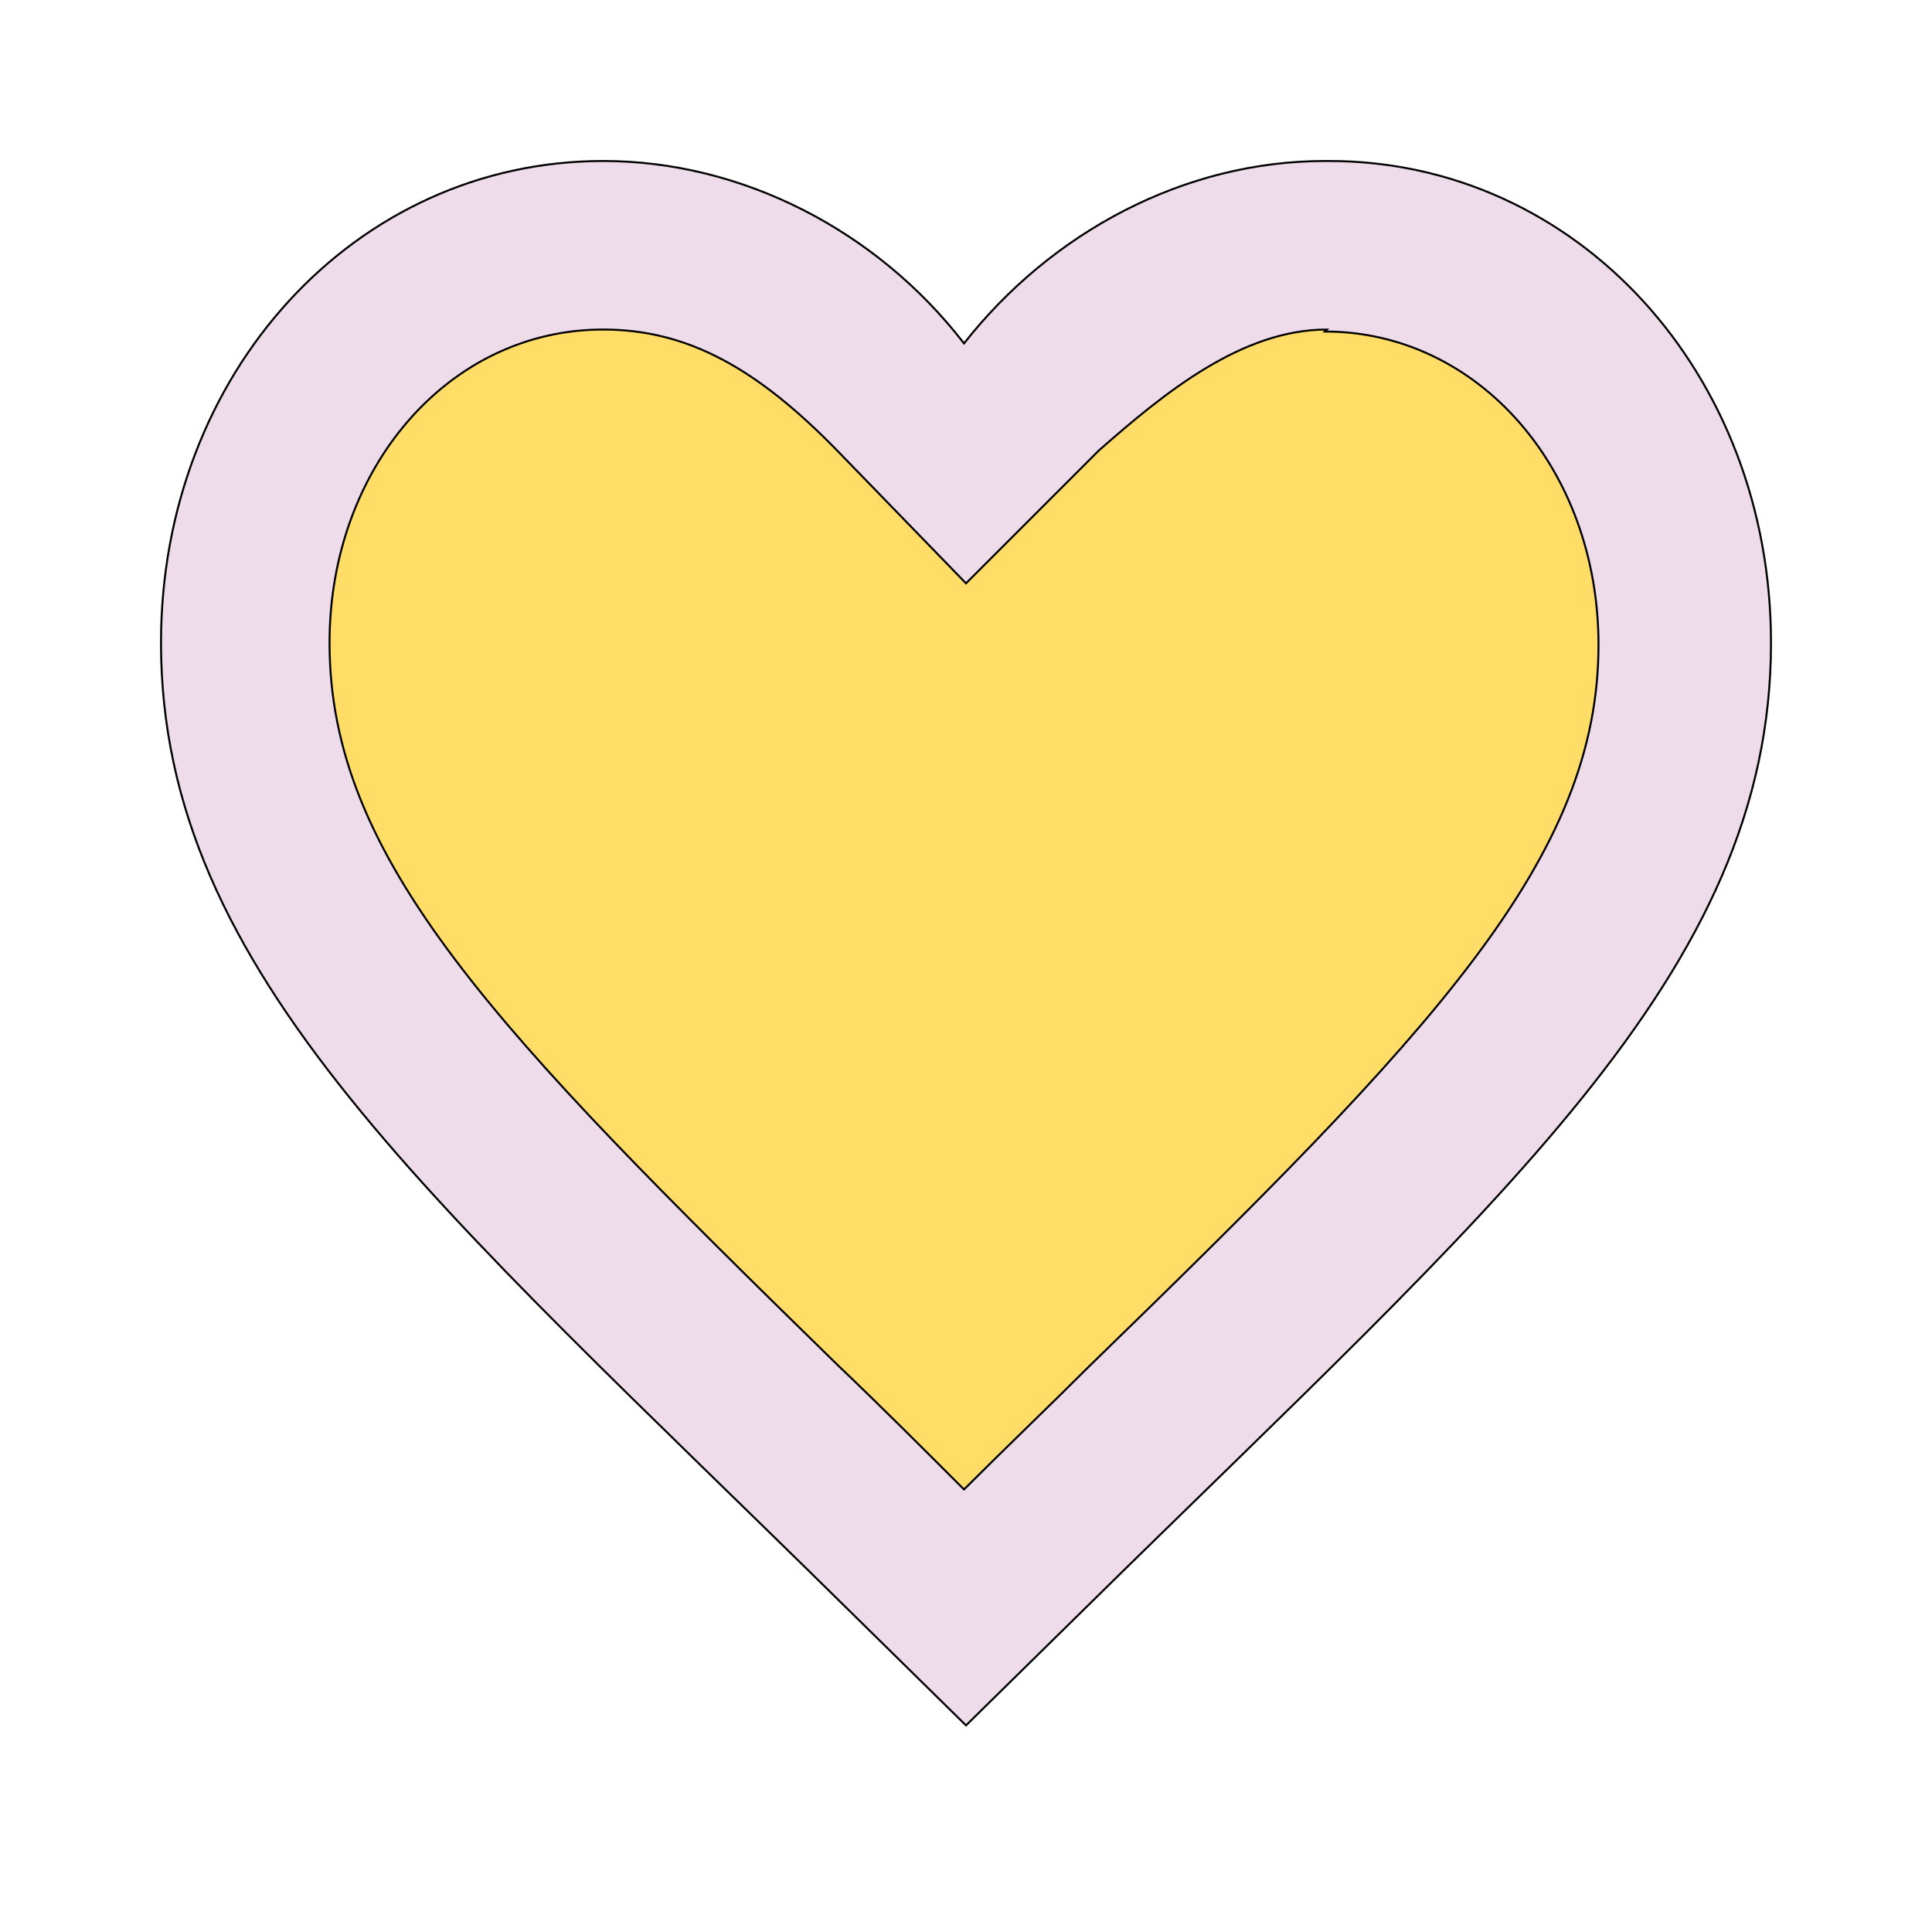
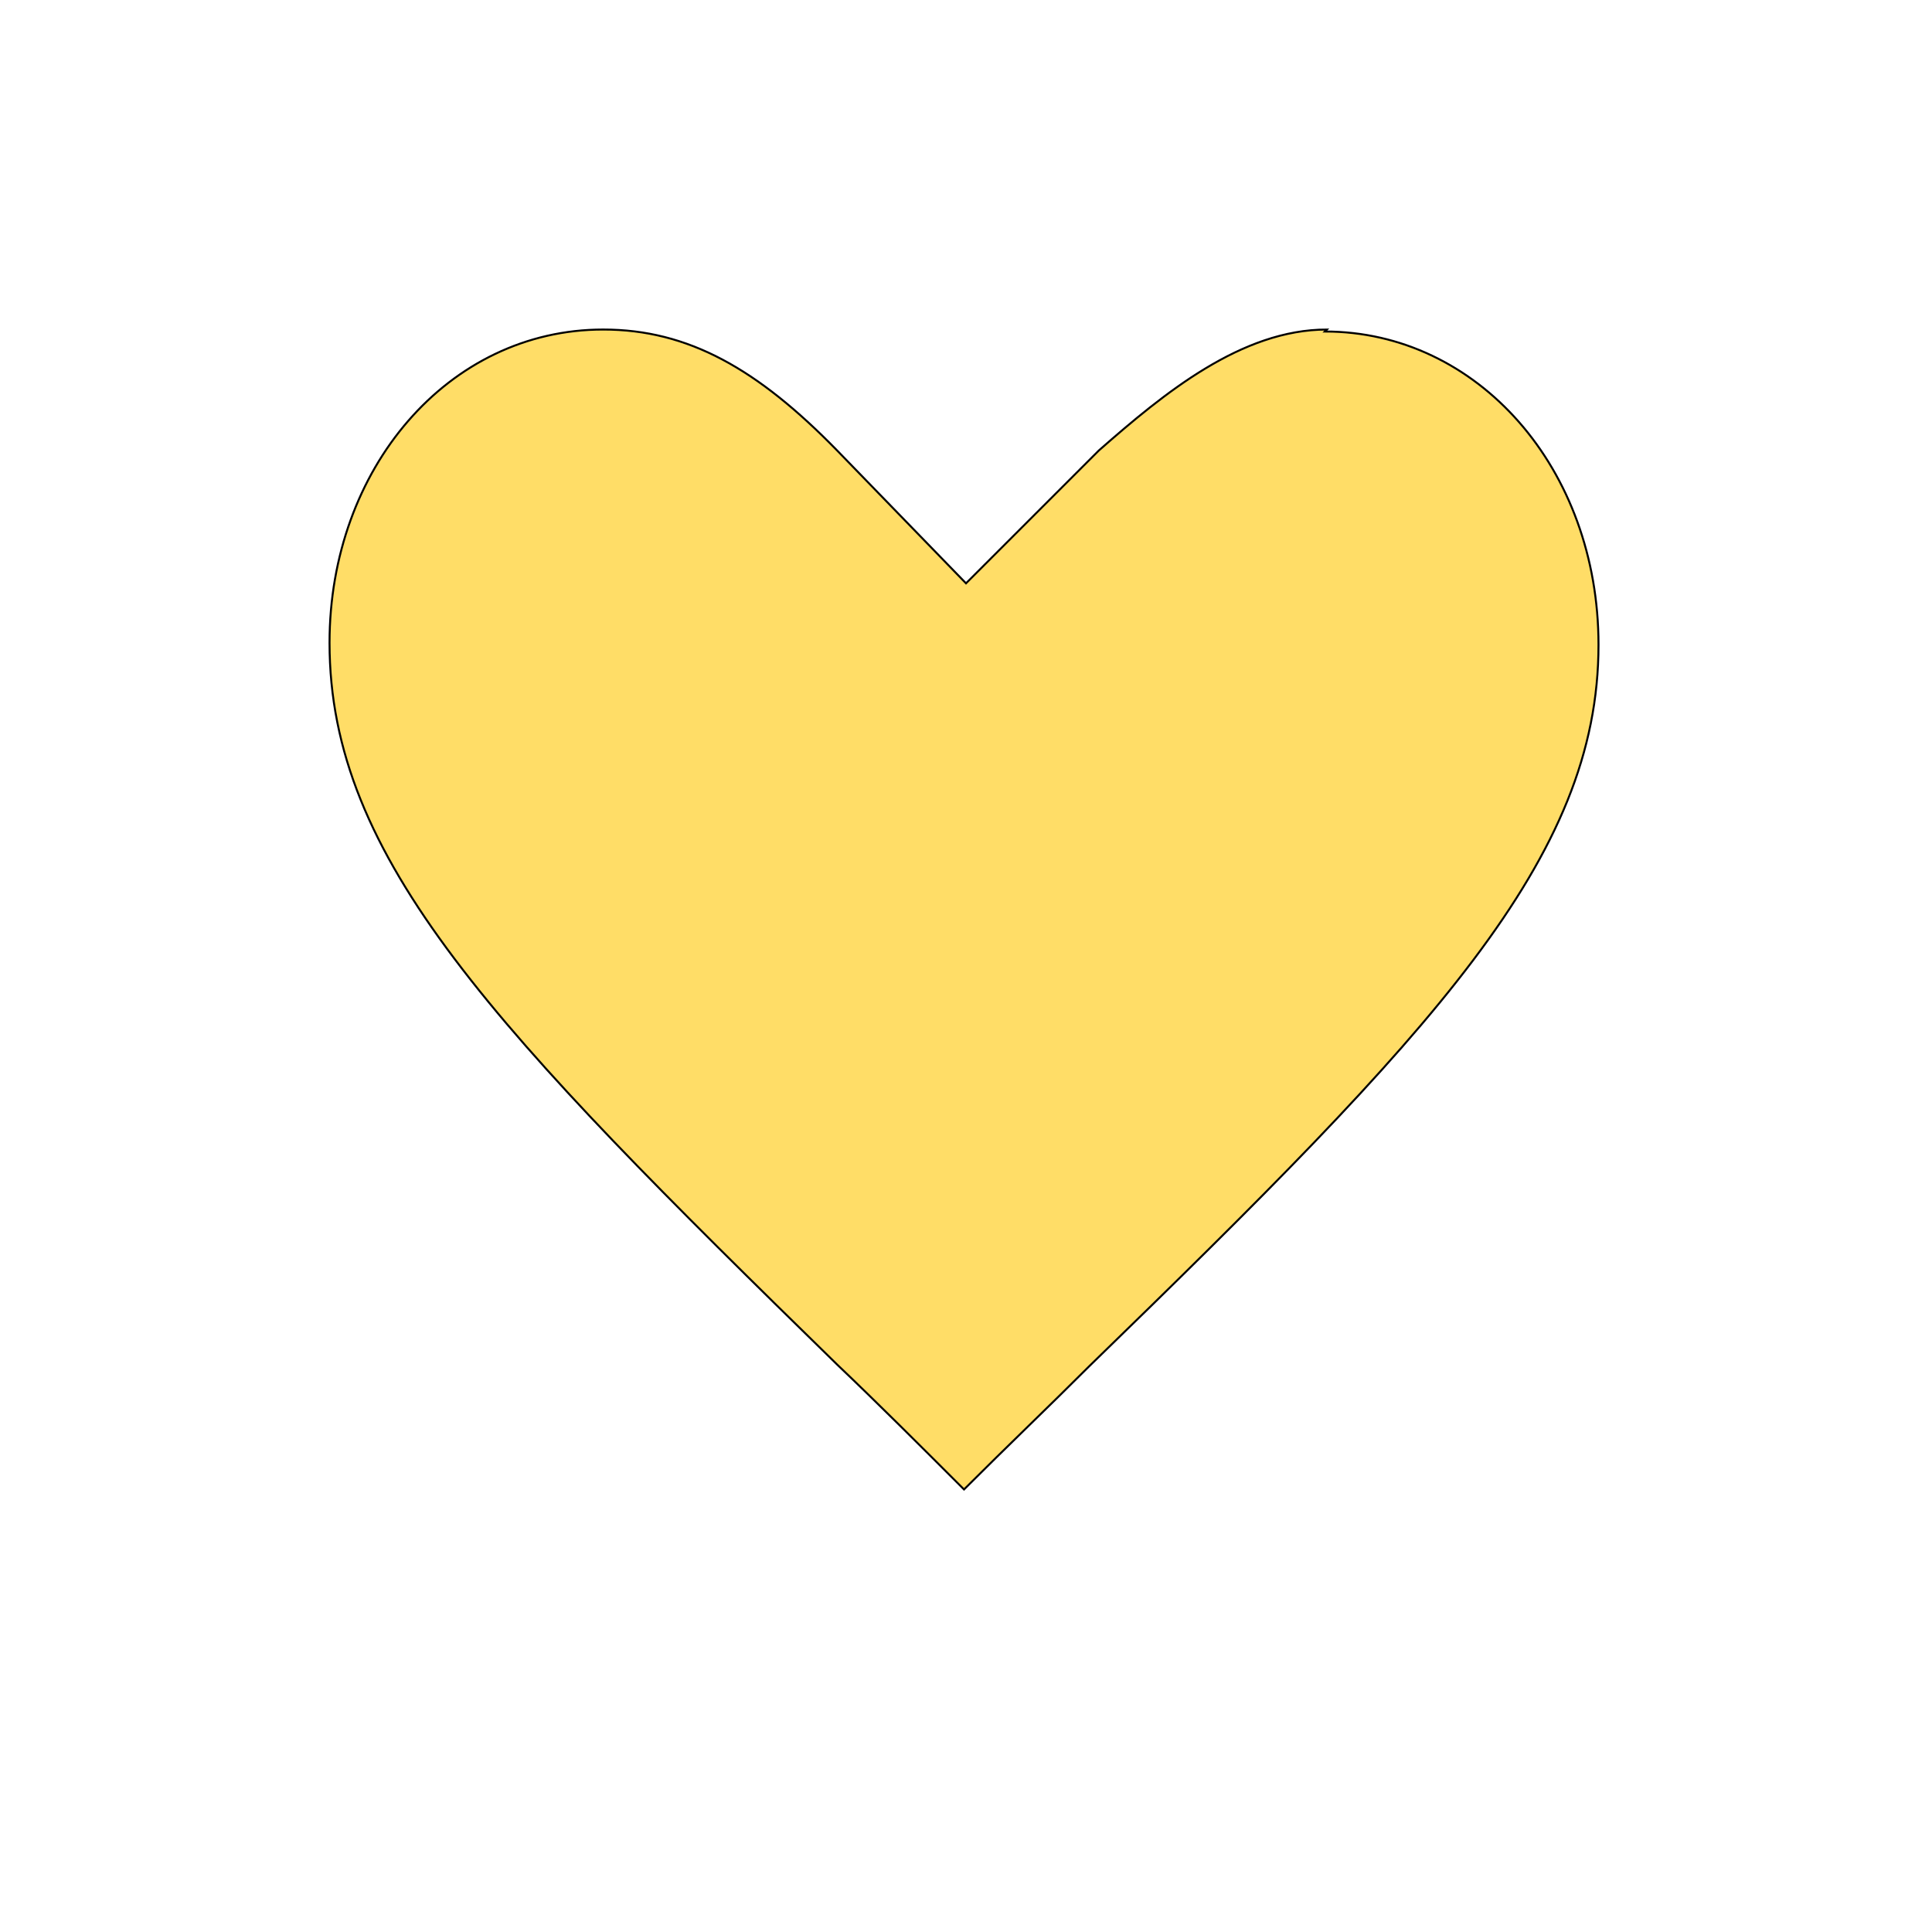
<svg xmlns="http://www.w3.org/2000/svg" id="bg_xei_heart-o" width="200" height="200" version="1.1" class="bgs" preserveAspectRatio="xMidYMin slice">
  <defs id="layer_0" />
  <rect id="layer_1" width="100%" height="100%" fill="none" />
  <svg id="layer_2" preserveAspectRatio="xMidYMin meet" data-uid="xei_heart-o" data-keyword="heart-o" data-coll="xei" viewBox="25.8 131.8 974.4 946.8" class="svg_thumb" data-colors="[&quot;#ffdd67&quot;,&quot;#eedceb&quot;]" style="overflow: visible;">
-     <path id="th_xei_heart-o_1" d="M694 213C623 213 556 249 512 305C468 248 400 213 330 213C205 213 107 320 107 456C107 623 245 738 454 944L513 1002L572 944C781 738 919 623 919 456C919 320 821 213 696 213V213Z " fill-rule="evenodd" fill="#eedceb" stroke-width="1" stroke="#000000" />
    <path id="th_xei_heart-o_0" d="M694 299C771 299 832 368 832 457C832 565 749 652 575 821C555 841 534 861 512 883C490 861 469 840 448 820C275 651 192 565 192 456C192 368 252 298 330 298C373 298 408 318 448 359L513 426L580 359C613 330 652 298 695 298Z " fill-rule="evenodd" fill="#ffdd67" stroke-width="1" stroke="#000000" />
  </svg>
</svg>